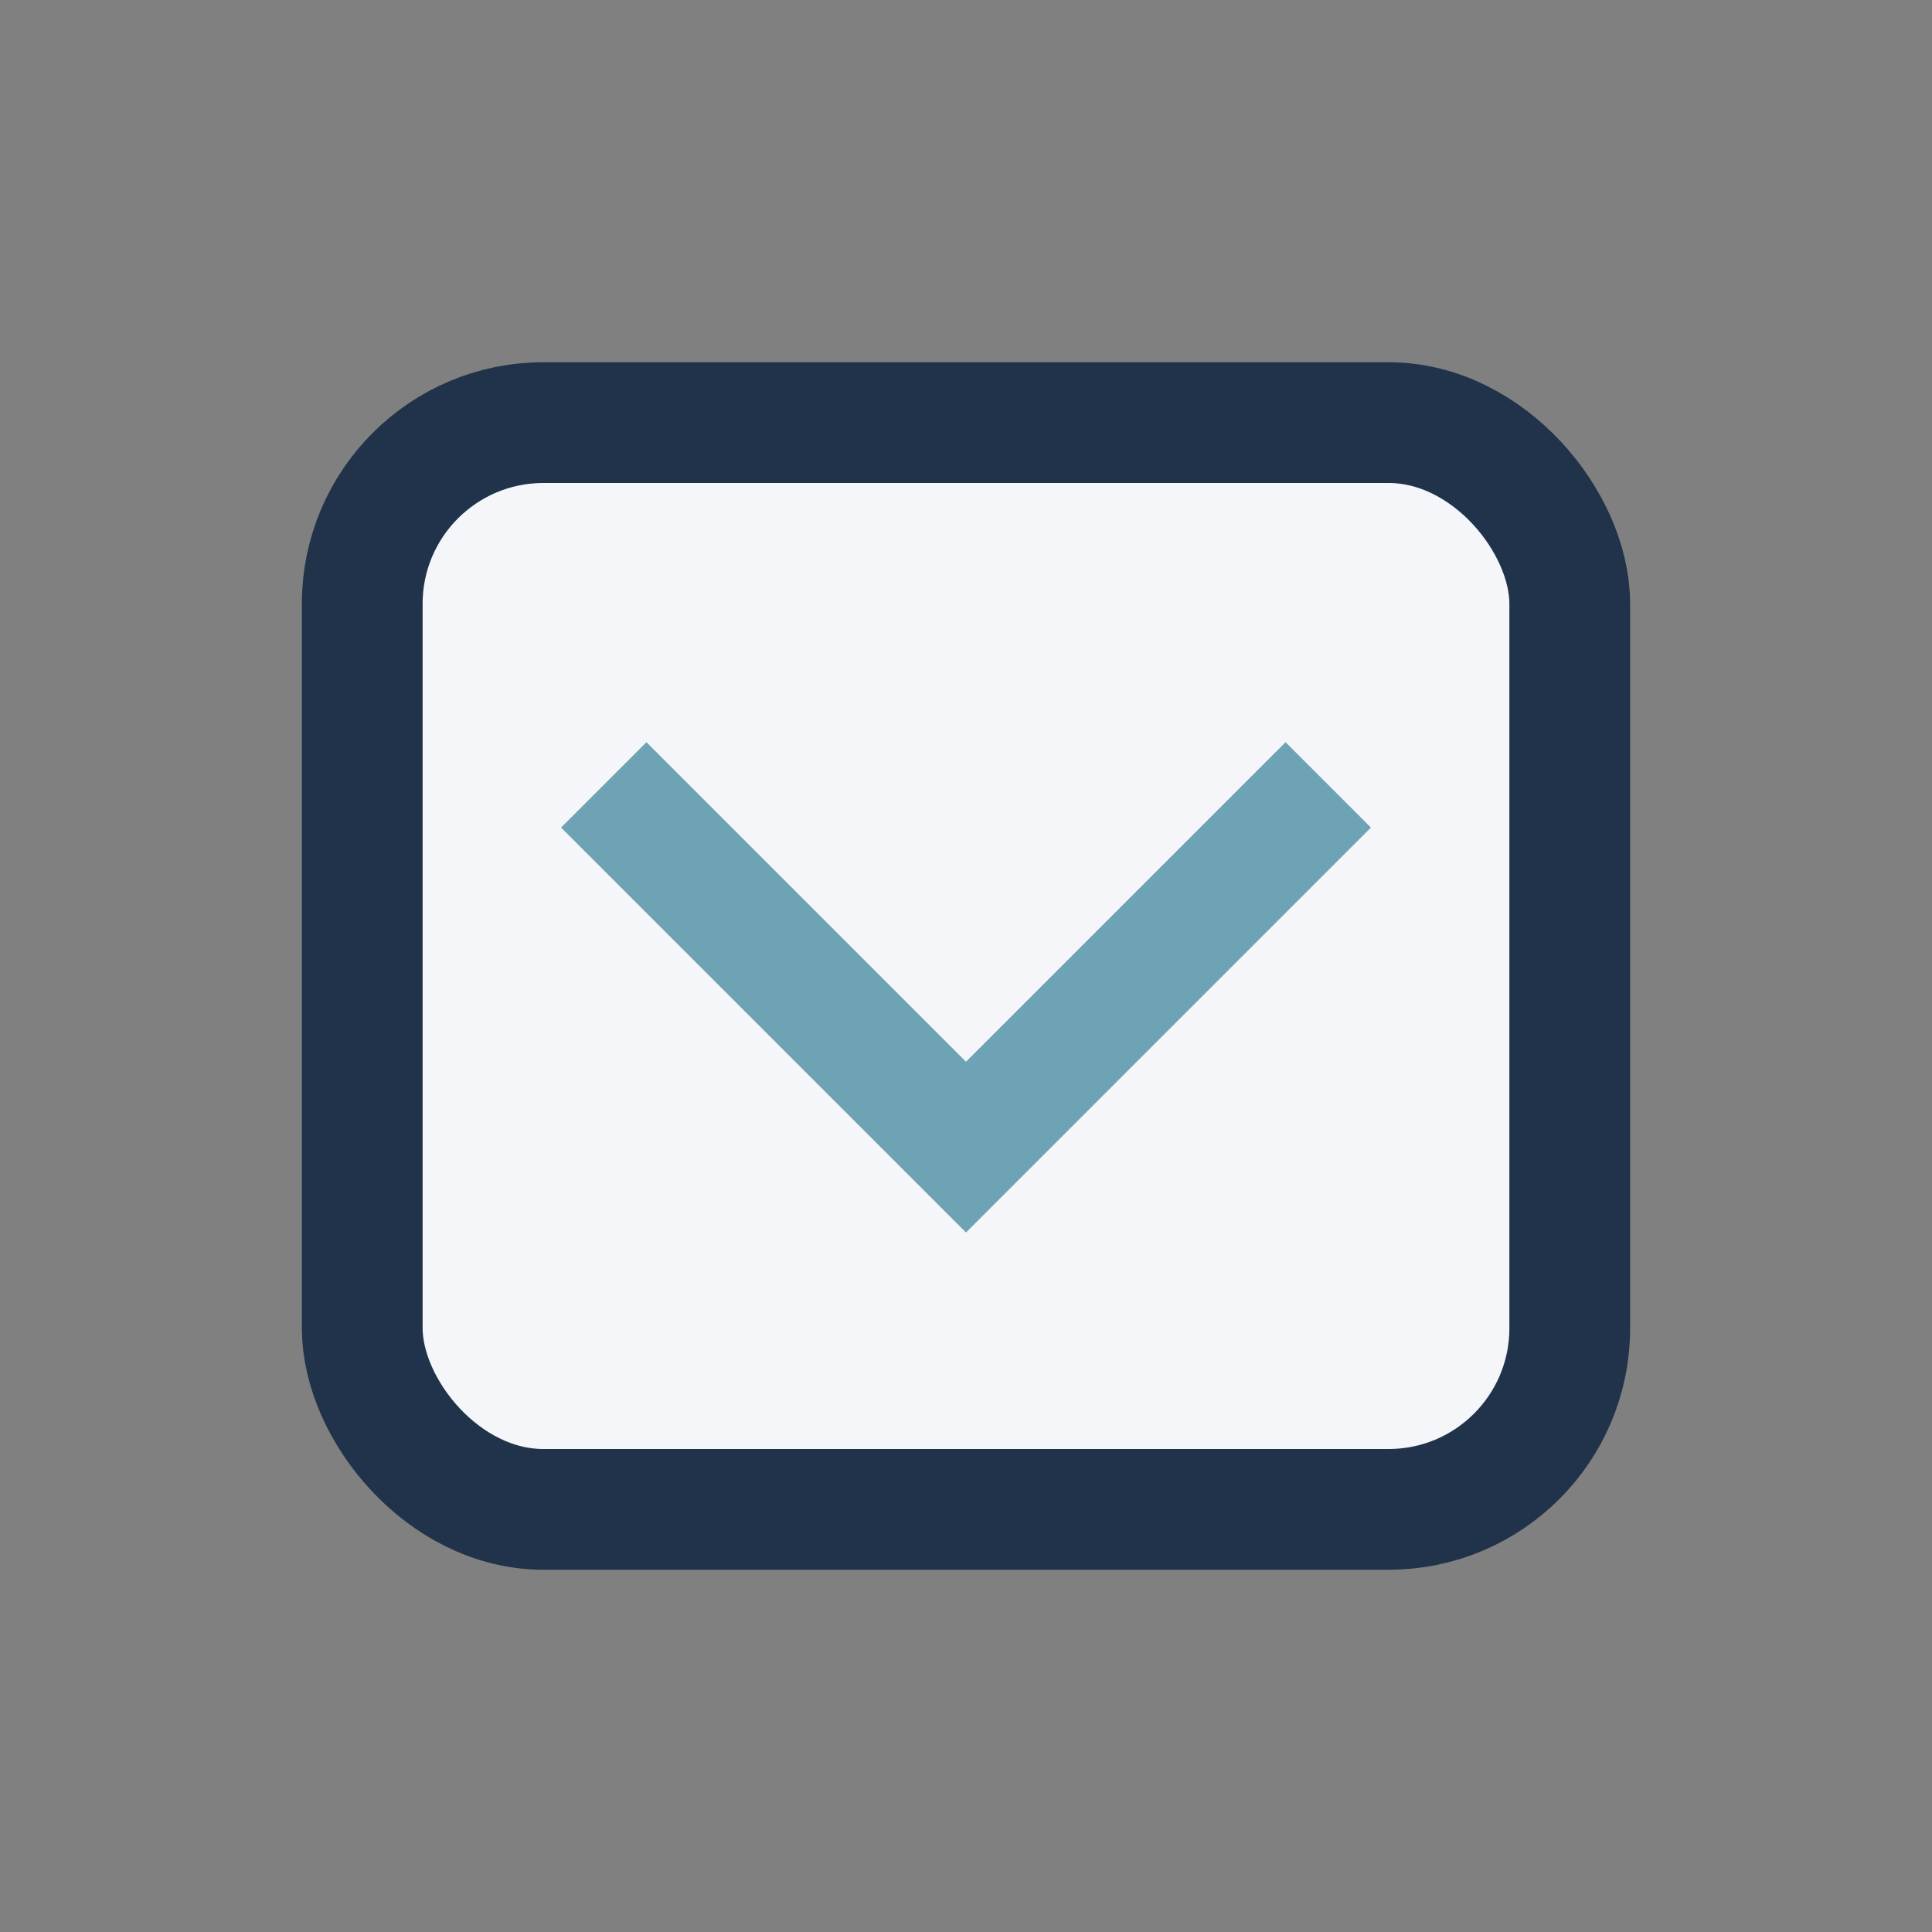
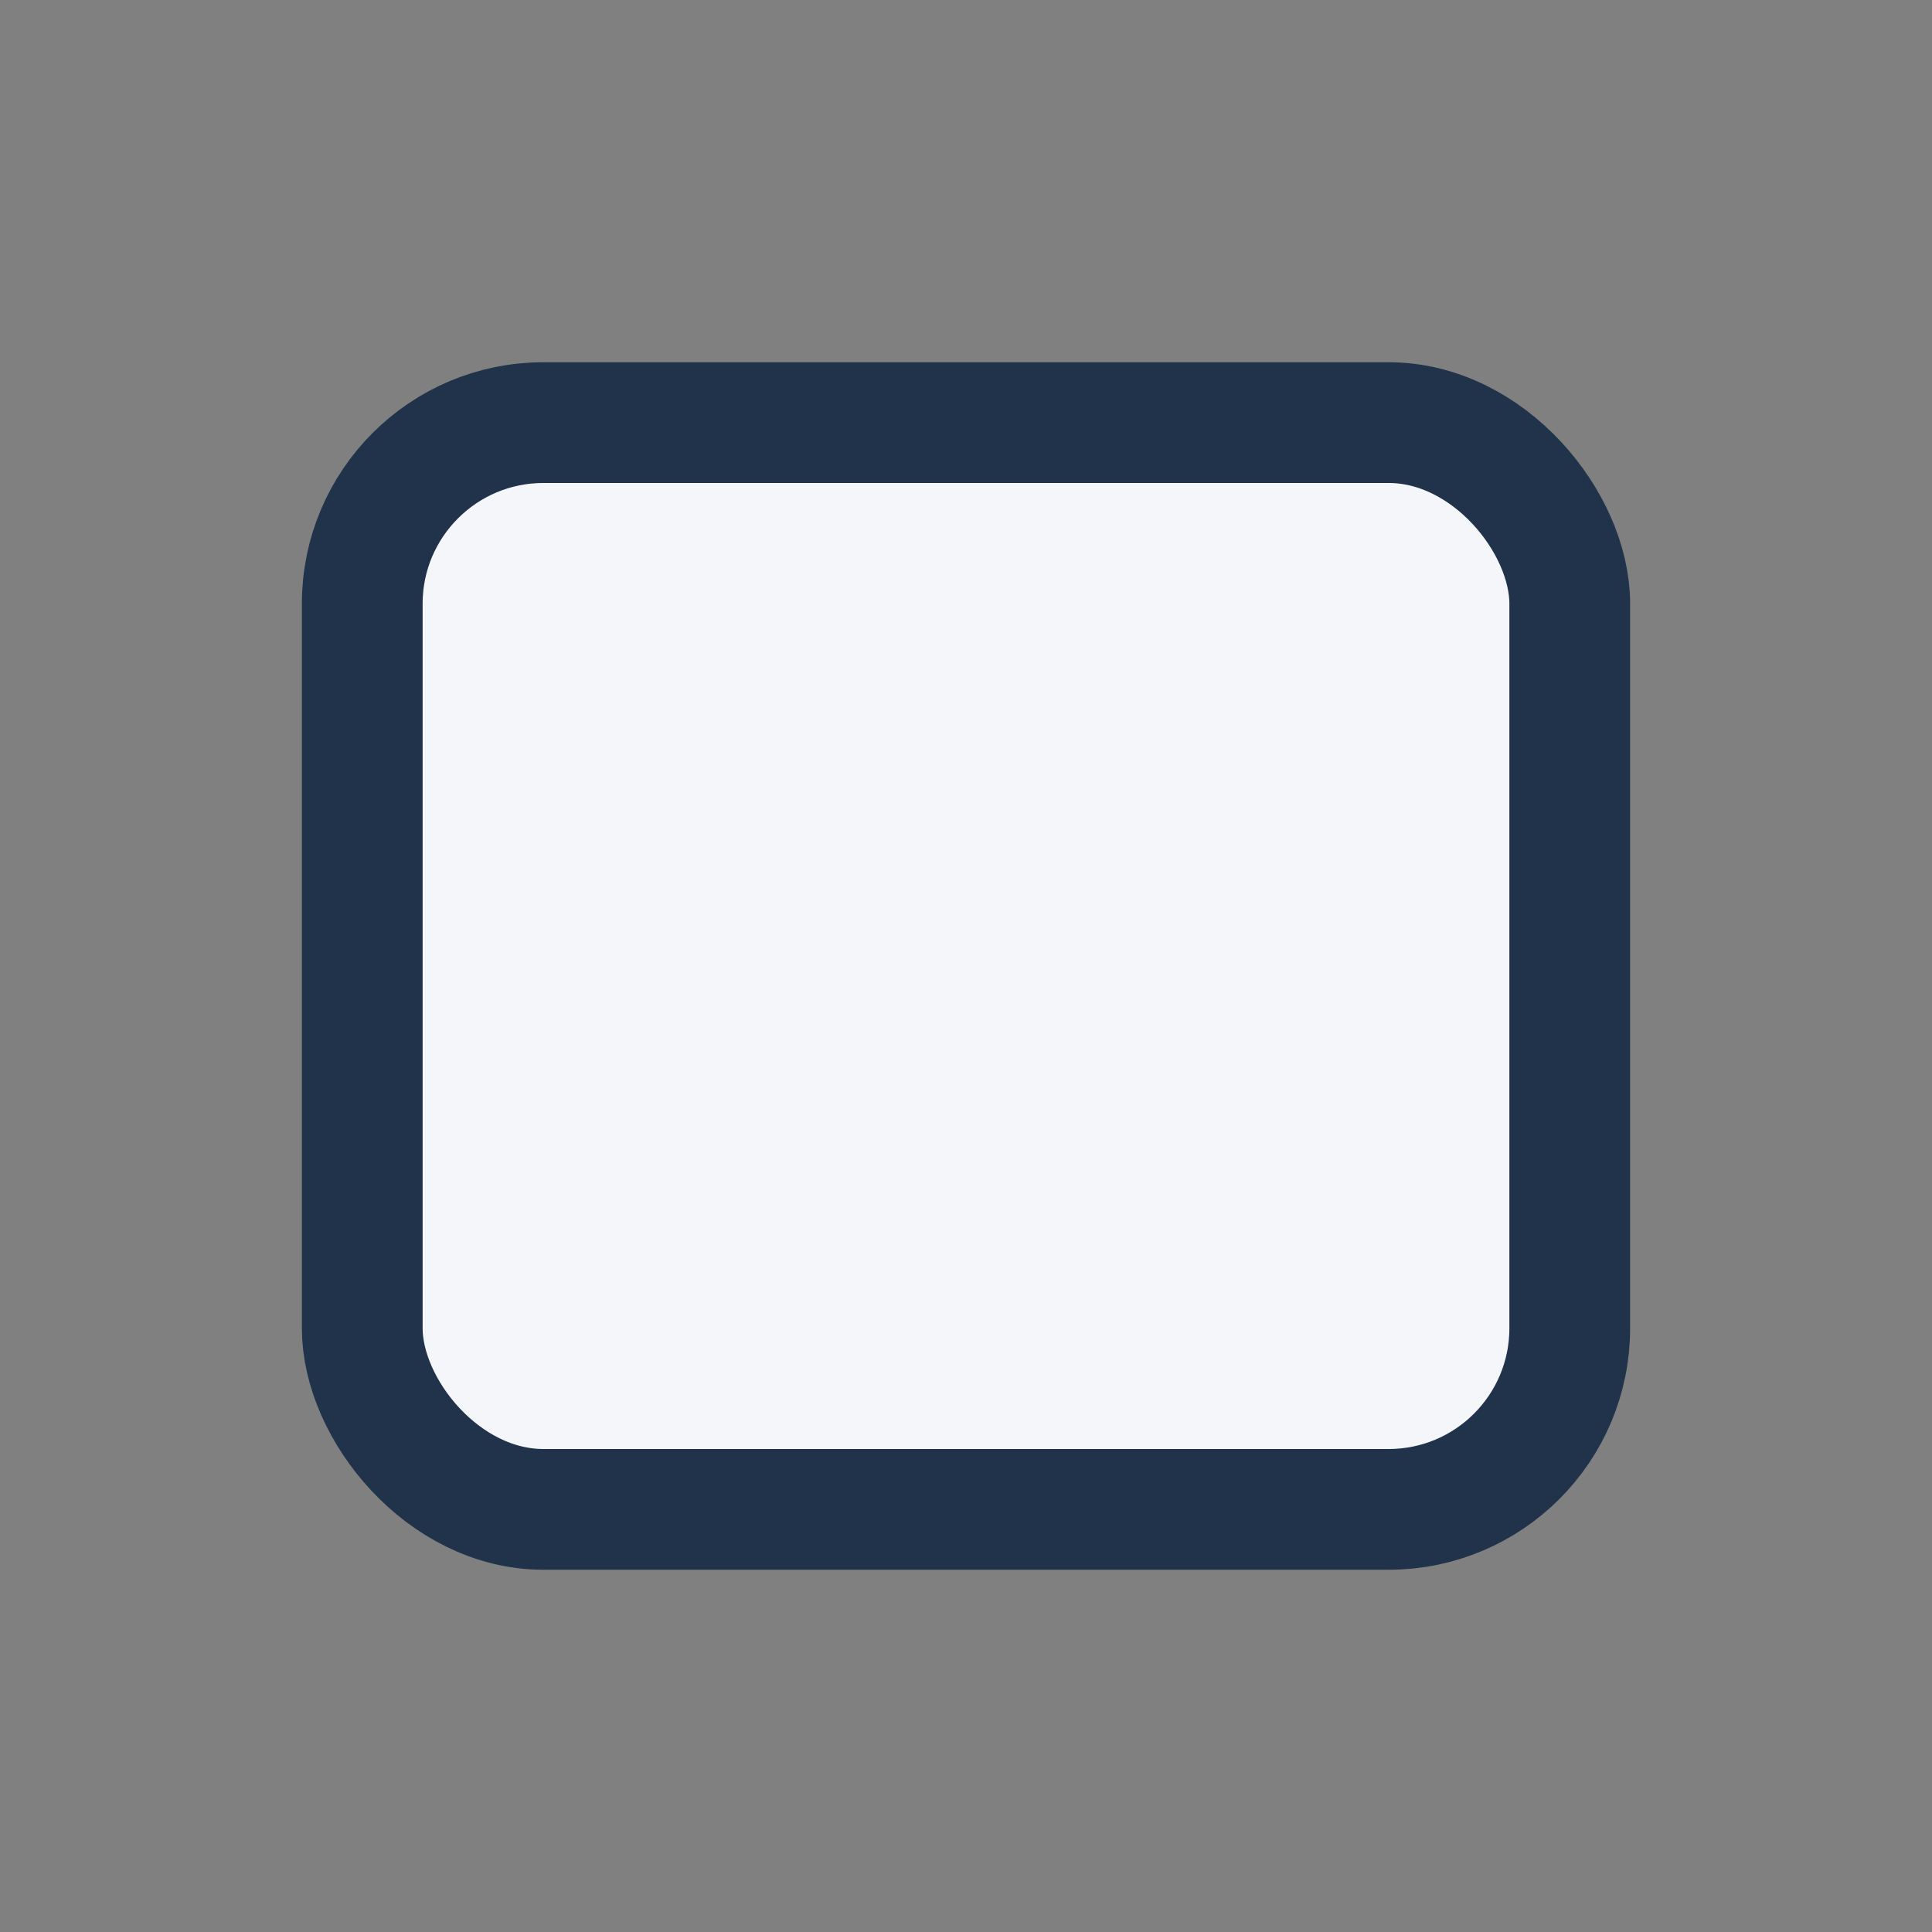
<svg xmlns="http://www.w3.org/2000/svg" width="32" height="32" viewBox="0 0 32 32">
  <rect x="0" y="0" width="32" height="32" fill="#808080" stroke="none" />
  <rect x="6" y="7" width="20" height="18" rx="3" fill="#F5F6FA" stroke="#20334A" stroke-width="2" />
-   <path d="M10 13l6 6 6-6" stroke="#6EA2B5" stroke-width="2" fill="none" />
</svg>